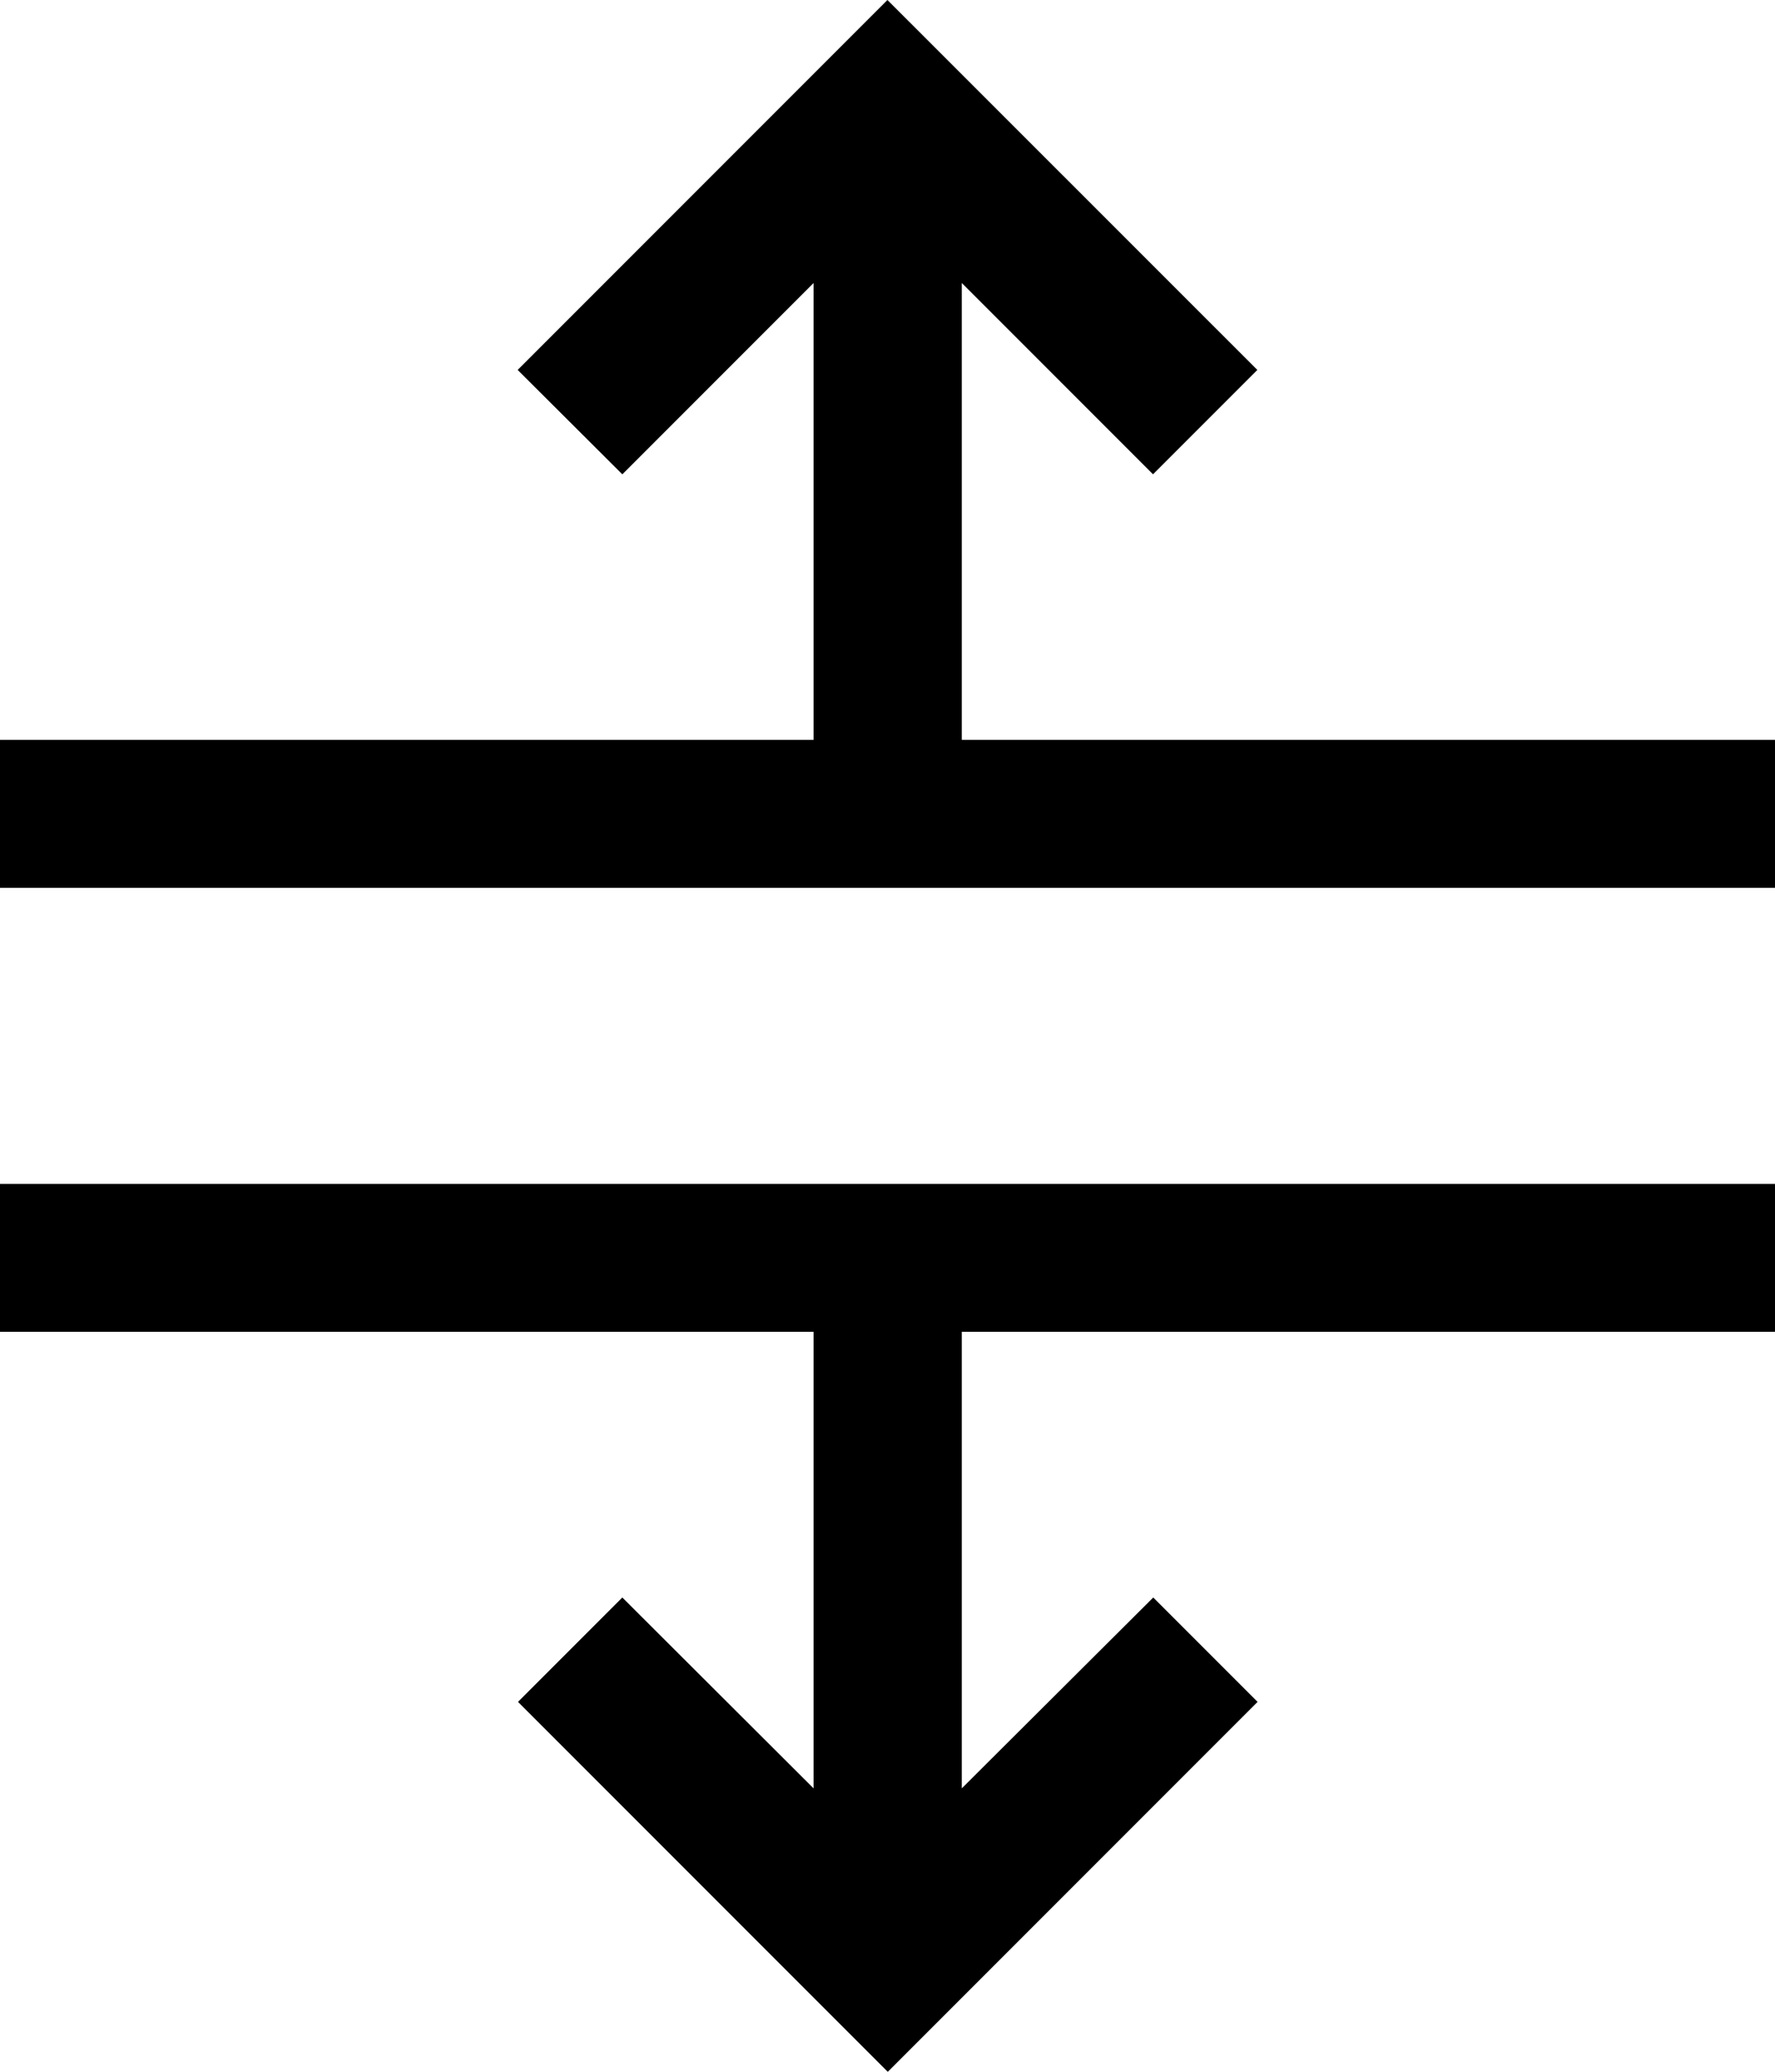
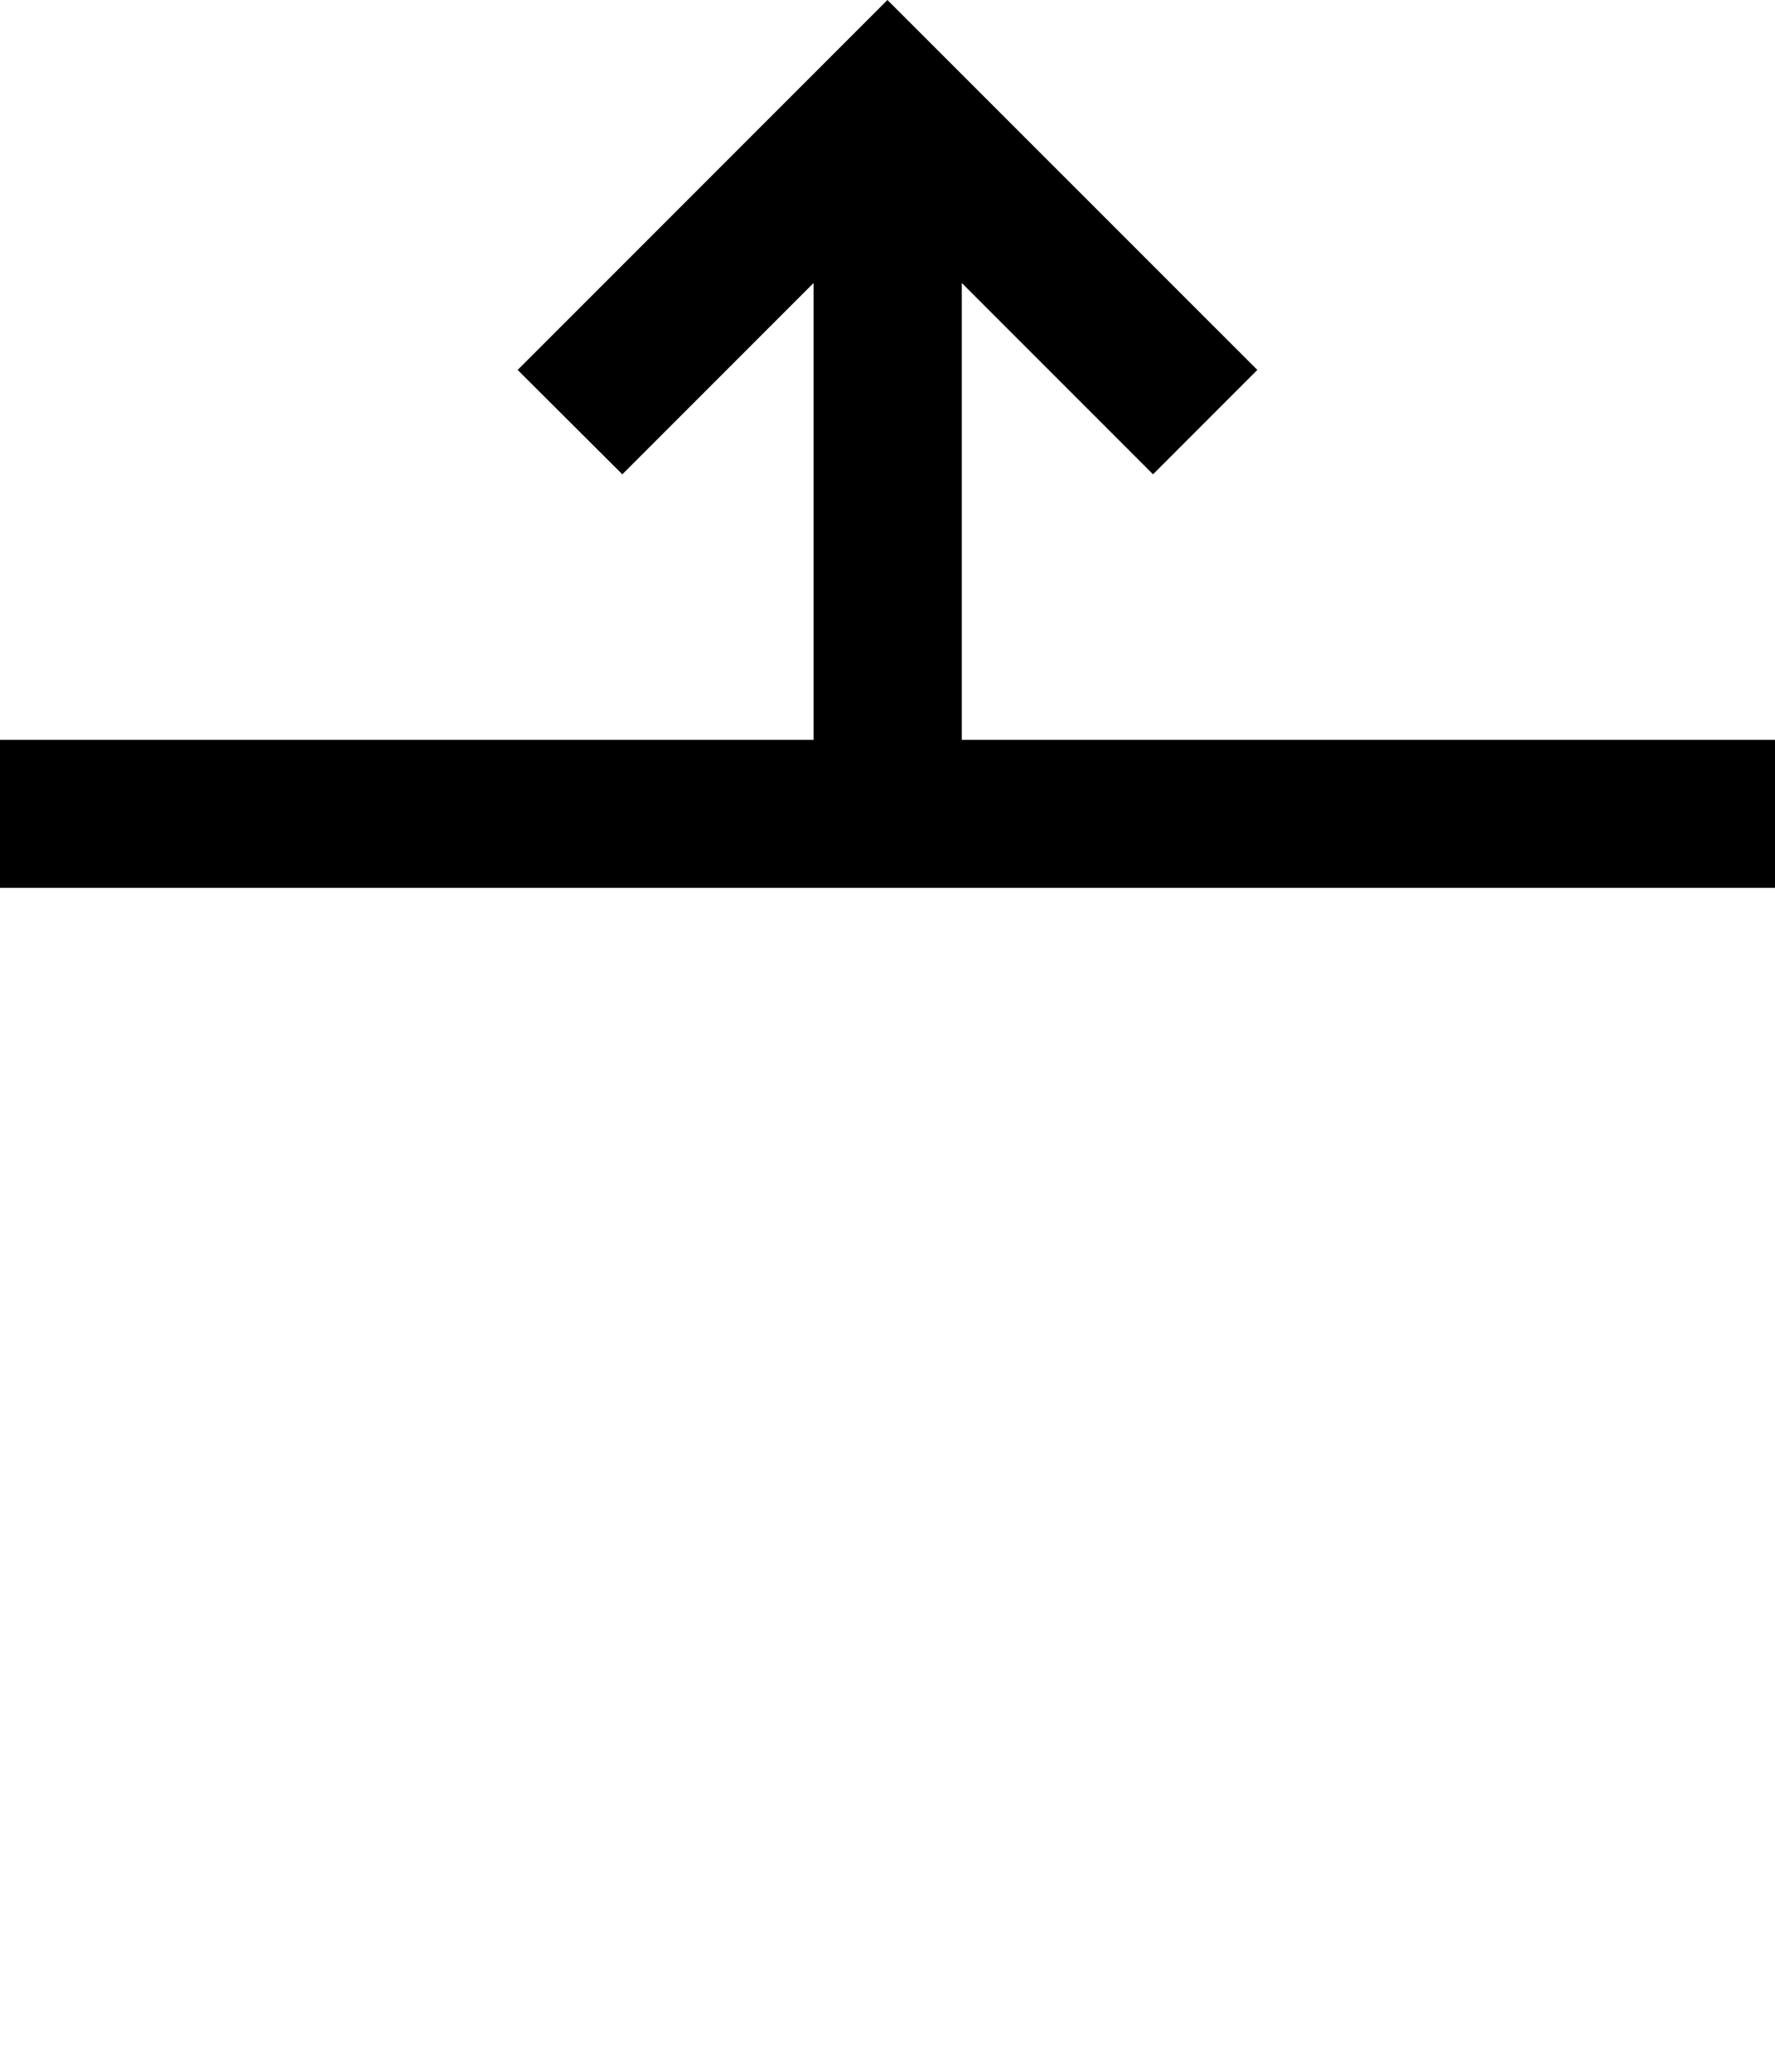
<svg xmlns="http://www.w3.org/2000/svg" width="15.687" height="18.301" viewBox="0 0 15.687 18.301">
  <g id="Group_21275" data-name="Group 21275" transform="translate(-4 -2)">
-     <path id="Path_38458" data-name="Path 38458" d="M4,19.307h7.19V23.34L9.5,21.654l-.922.922,3.268,3.268,3.268-3.268-.922-.922L12.5,23.34V19.307h7.19V18H4Z" transform="translate(0 -5.542)" />
    <path id="Path_38459" data-name="Path 38459" d="M8.575,5.268,9.5,6.19,11.19,4.5V8.536H4V9.843H19.687V8.536H12.5V4.5L14.19,6.19l.922-.922L11.843,2Z" />
  </g>
</svg>